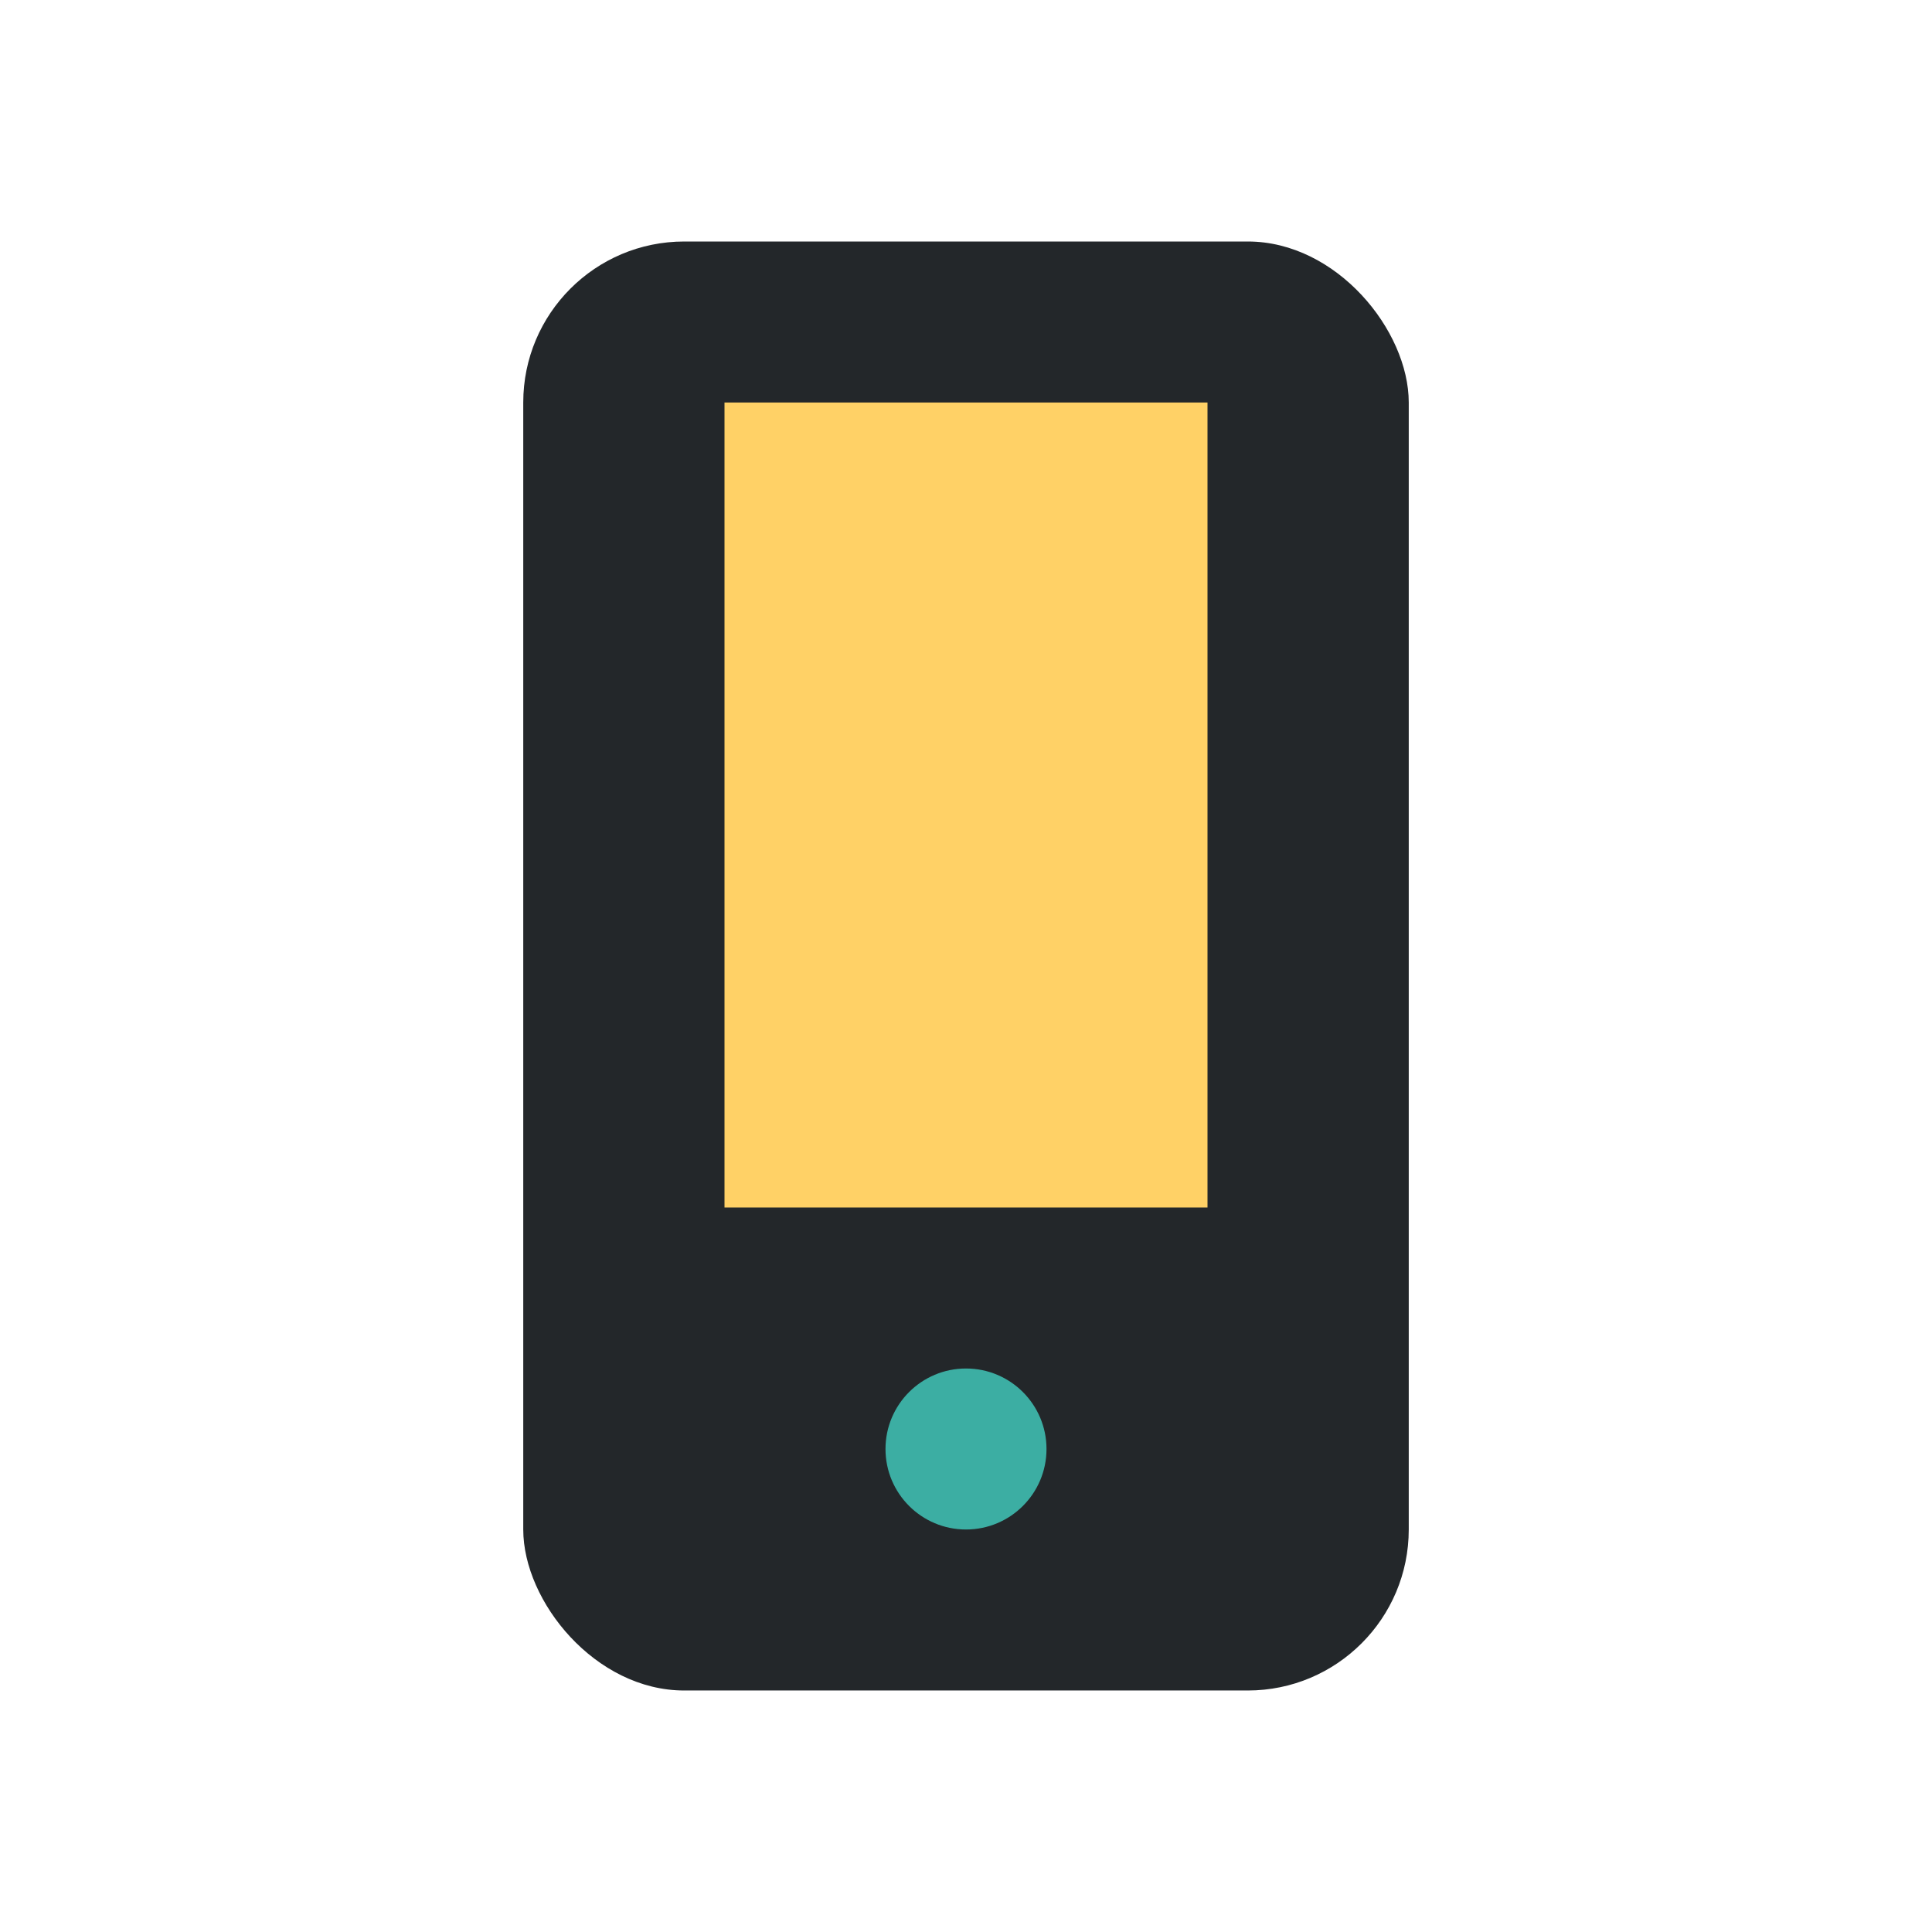
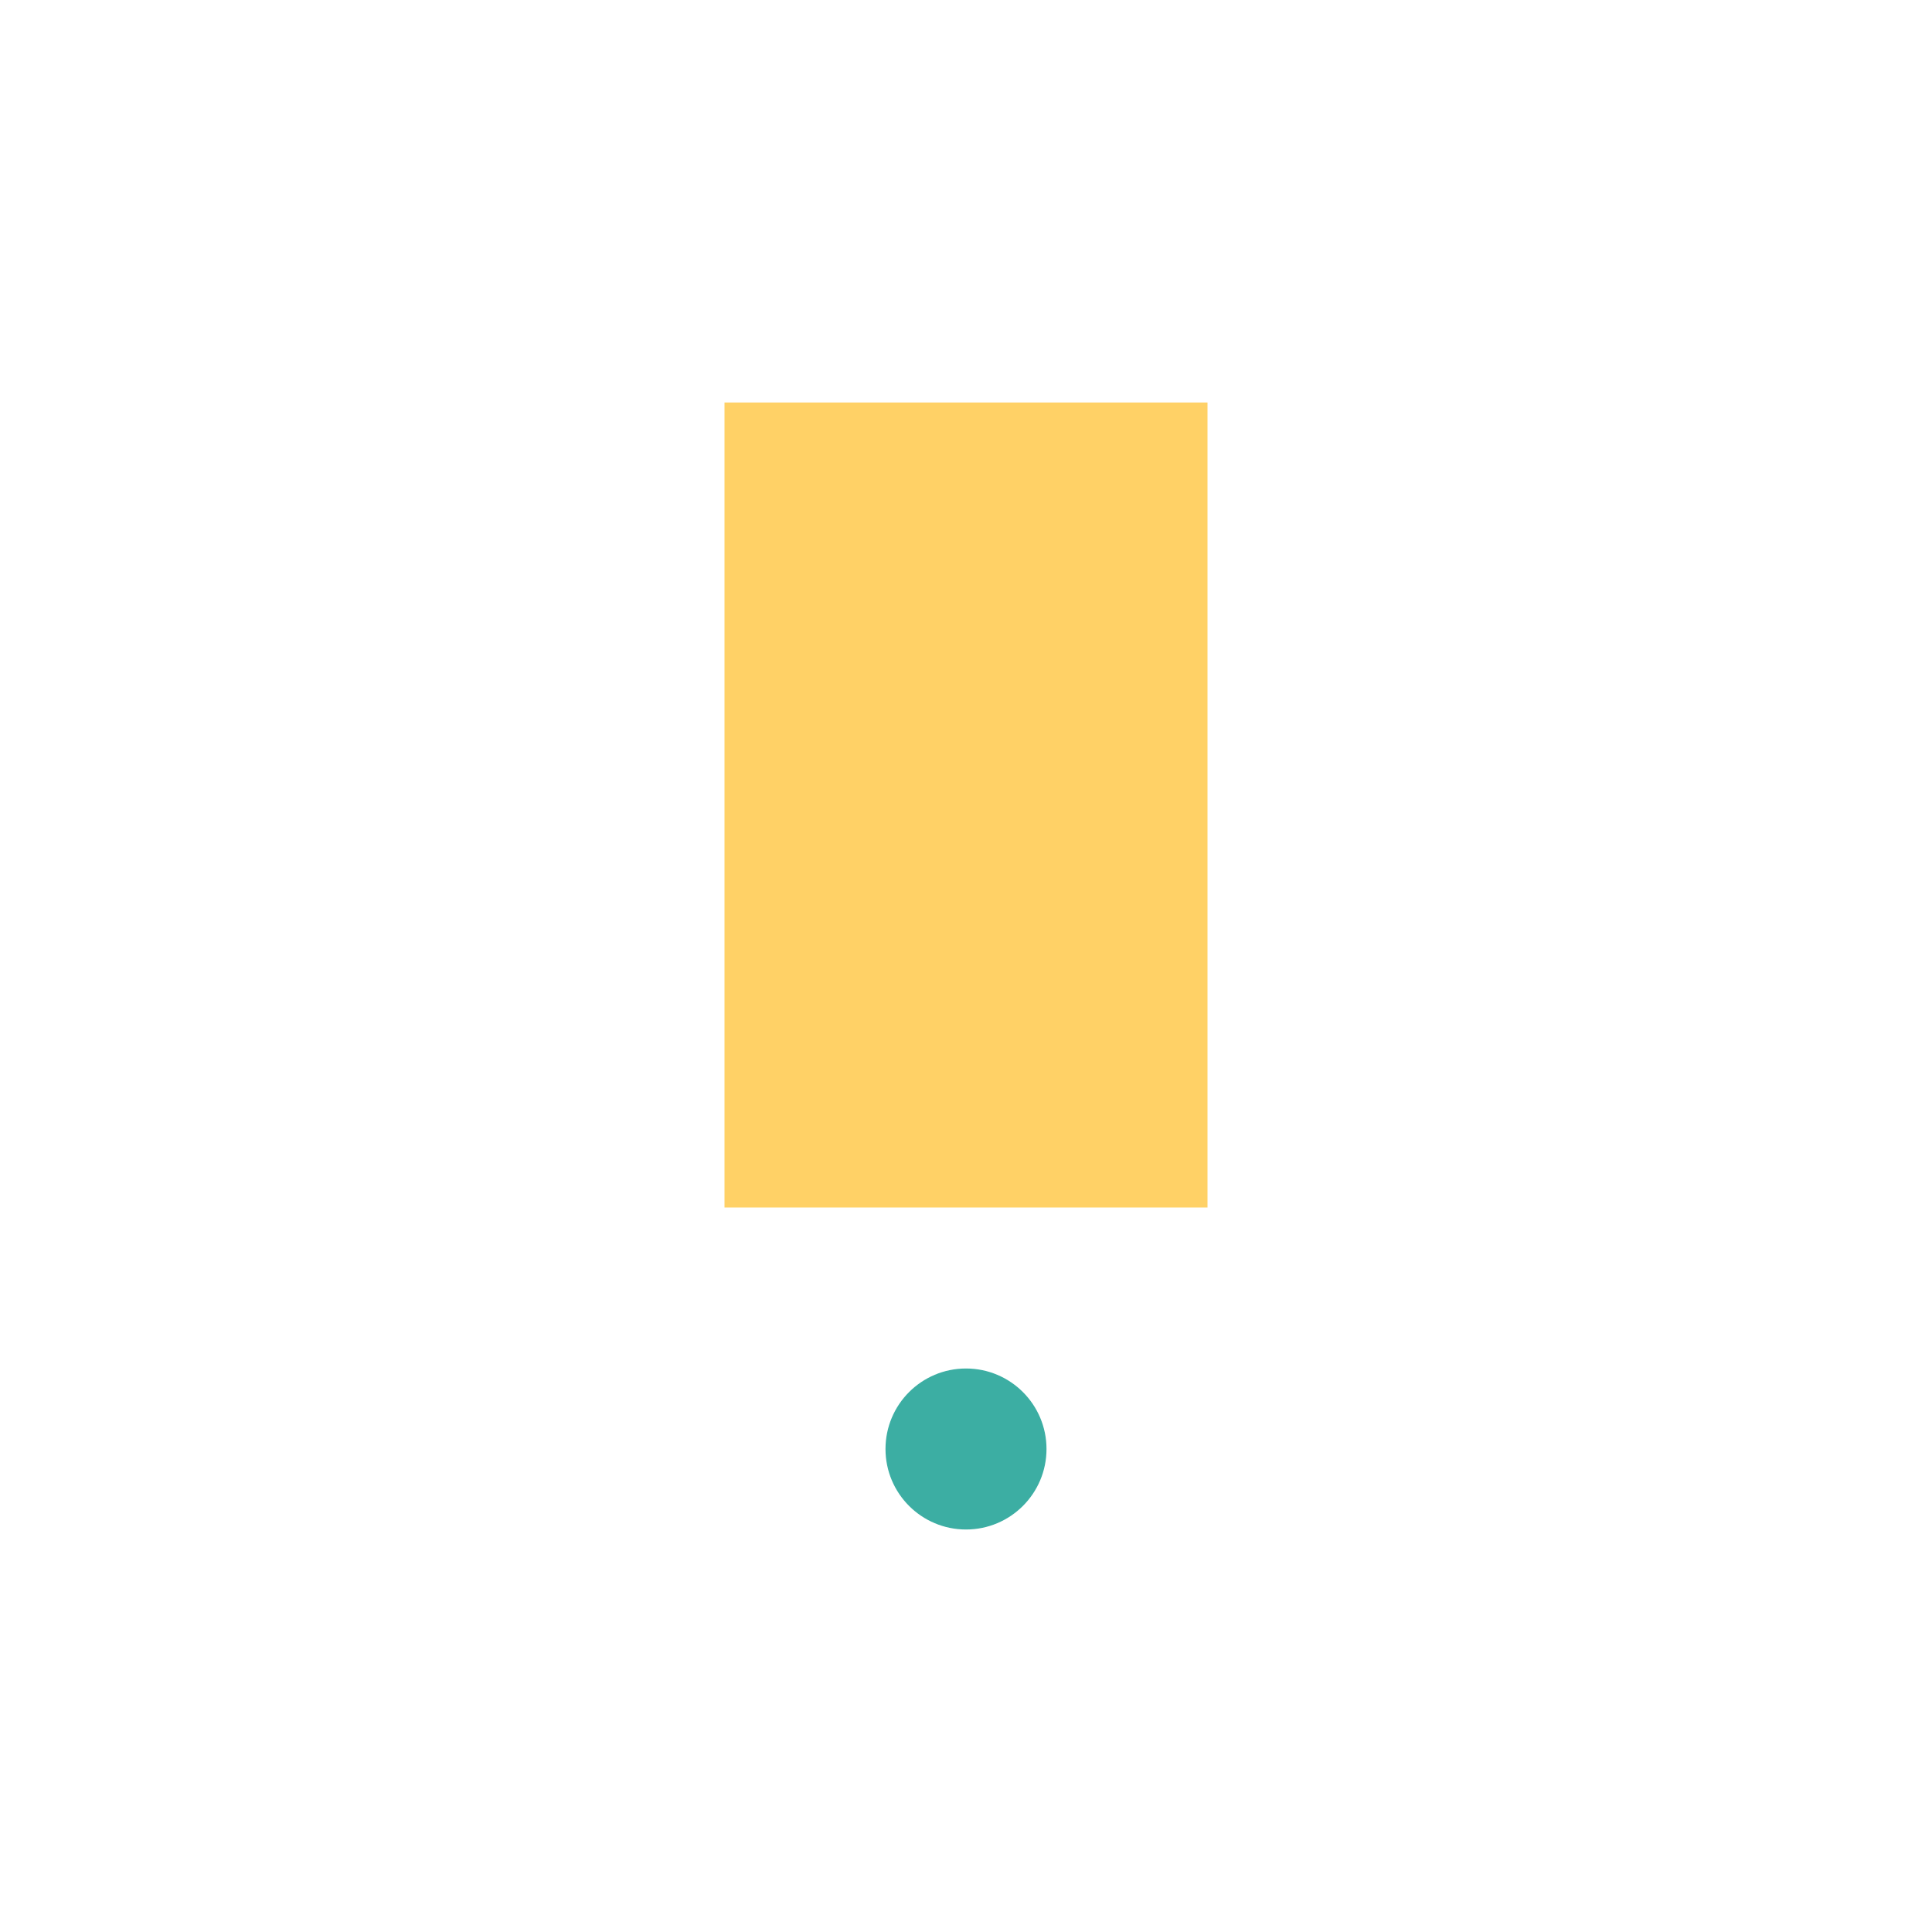
<svg xmlns="http://www.w3.org/2000/svg" width="24" height="24" viewBox="0 0 24 24">
-   <rect x="6.5" y="3" width="11" height="18" rx="2" fill="#23272A" />
  <rect x="9" y="5" width="6" height="10" fill="#FFD166" />
  <circle cx="12" cy="18" r="1" fill="#3CAEA3" />
</svg>